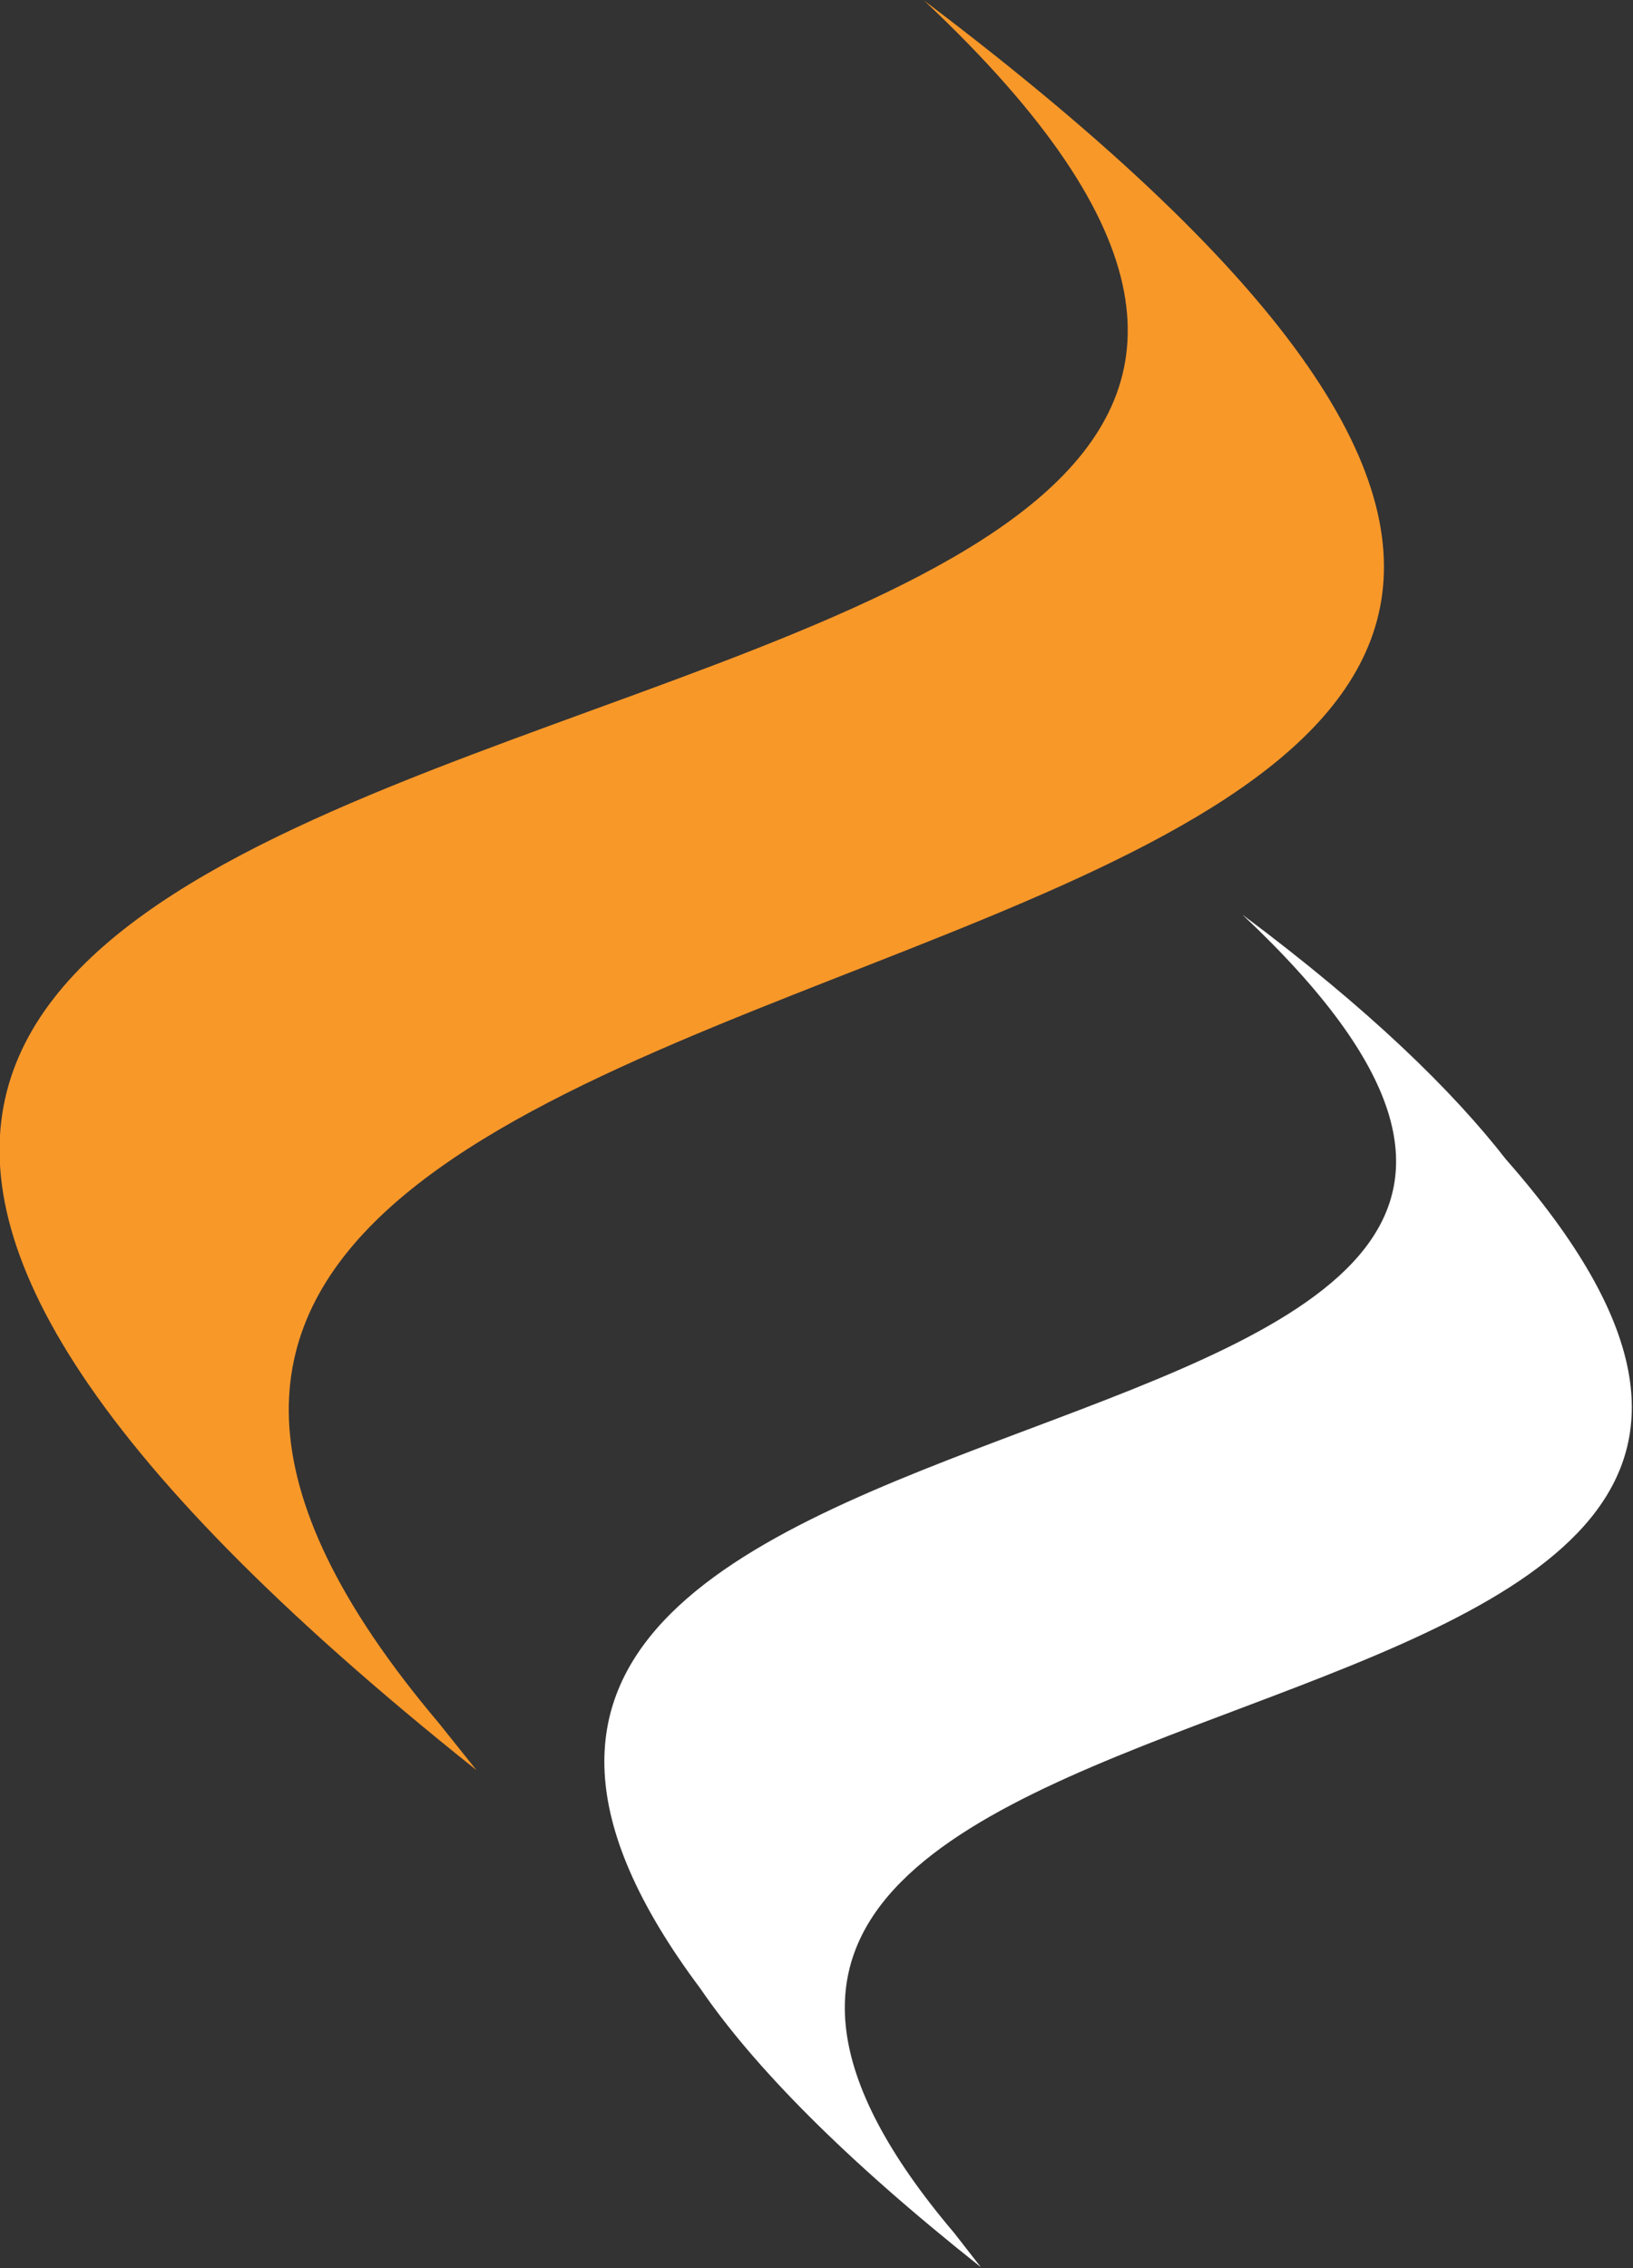
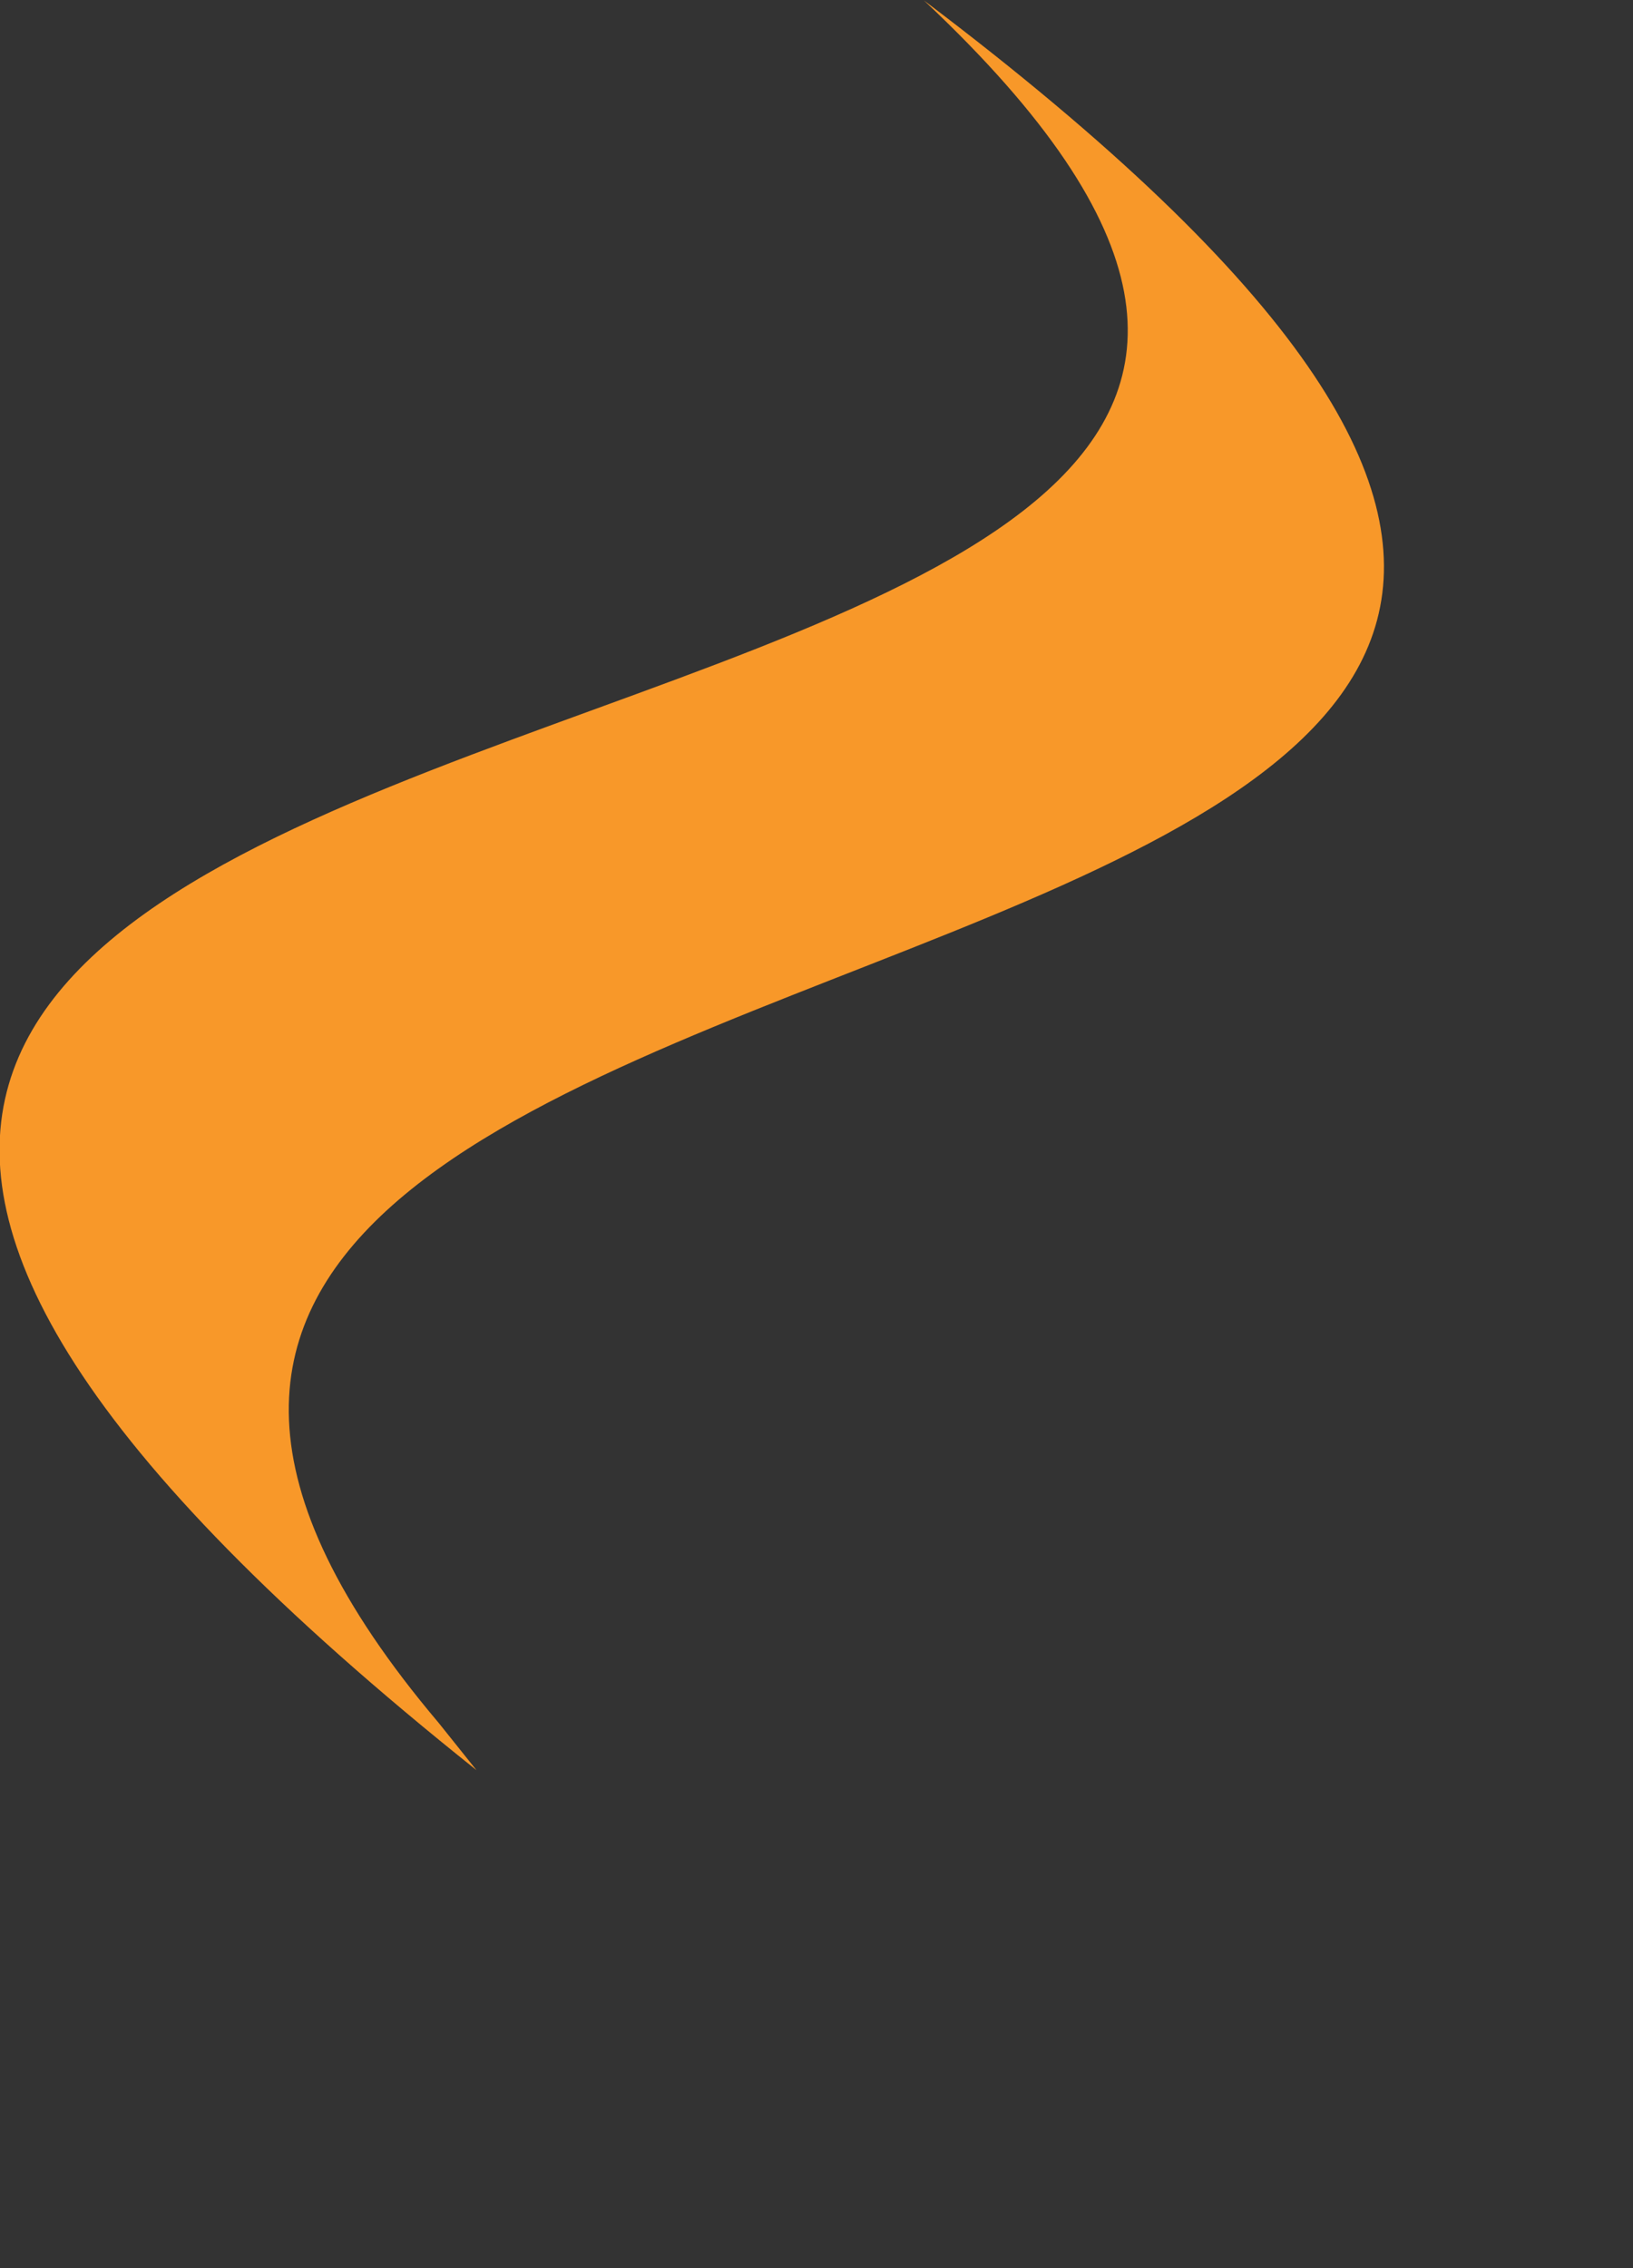
<svg xmlns="http://www.w3.org/2000/svg" version="1.2" viewBox="0 0 1085 1507" width="1085" height="1507">
  <rect x="0" y="0" width="1085" height="1507" fill="#333333" stroke="none" />
  <title>benitec_logo_footer-svg</title>
  <style>
		.s0 { fill: #ffffff } 
		.s1 { fill: #f89829 } 
	</style>
  <g id="Page-1">
    <g id="benitec_logo_footer">
      <g id="Group">
-         <path id="Shape" class="s0" d="m1000.6 770.3c-35.3-45.4-90.7-99.6-175.1-162.6 438.4 412.1-697.9 262.1-360.3 713.3 35.3 51.7 95.8 113.4 186.5 185.3l-17.7-22.7c-360.2-424.7 755.8-271 366.6-713.3z" />
        <path id="Shape" class="s1" d="m613.9 0.3c1012.7 764.9-861.6 506.6-322.5 1144.3l25.2 31.5c-1066.9-850.7 957.3-555.8 297.3-1175.8z" />
      </g>
    </g>
  </g>
</svg>